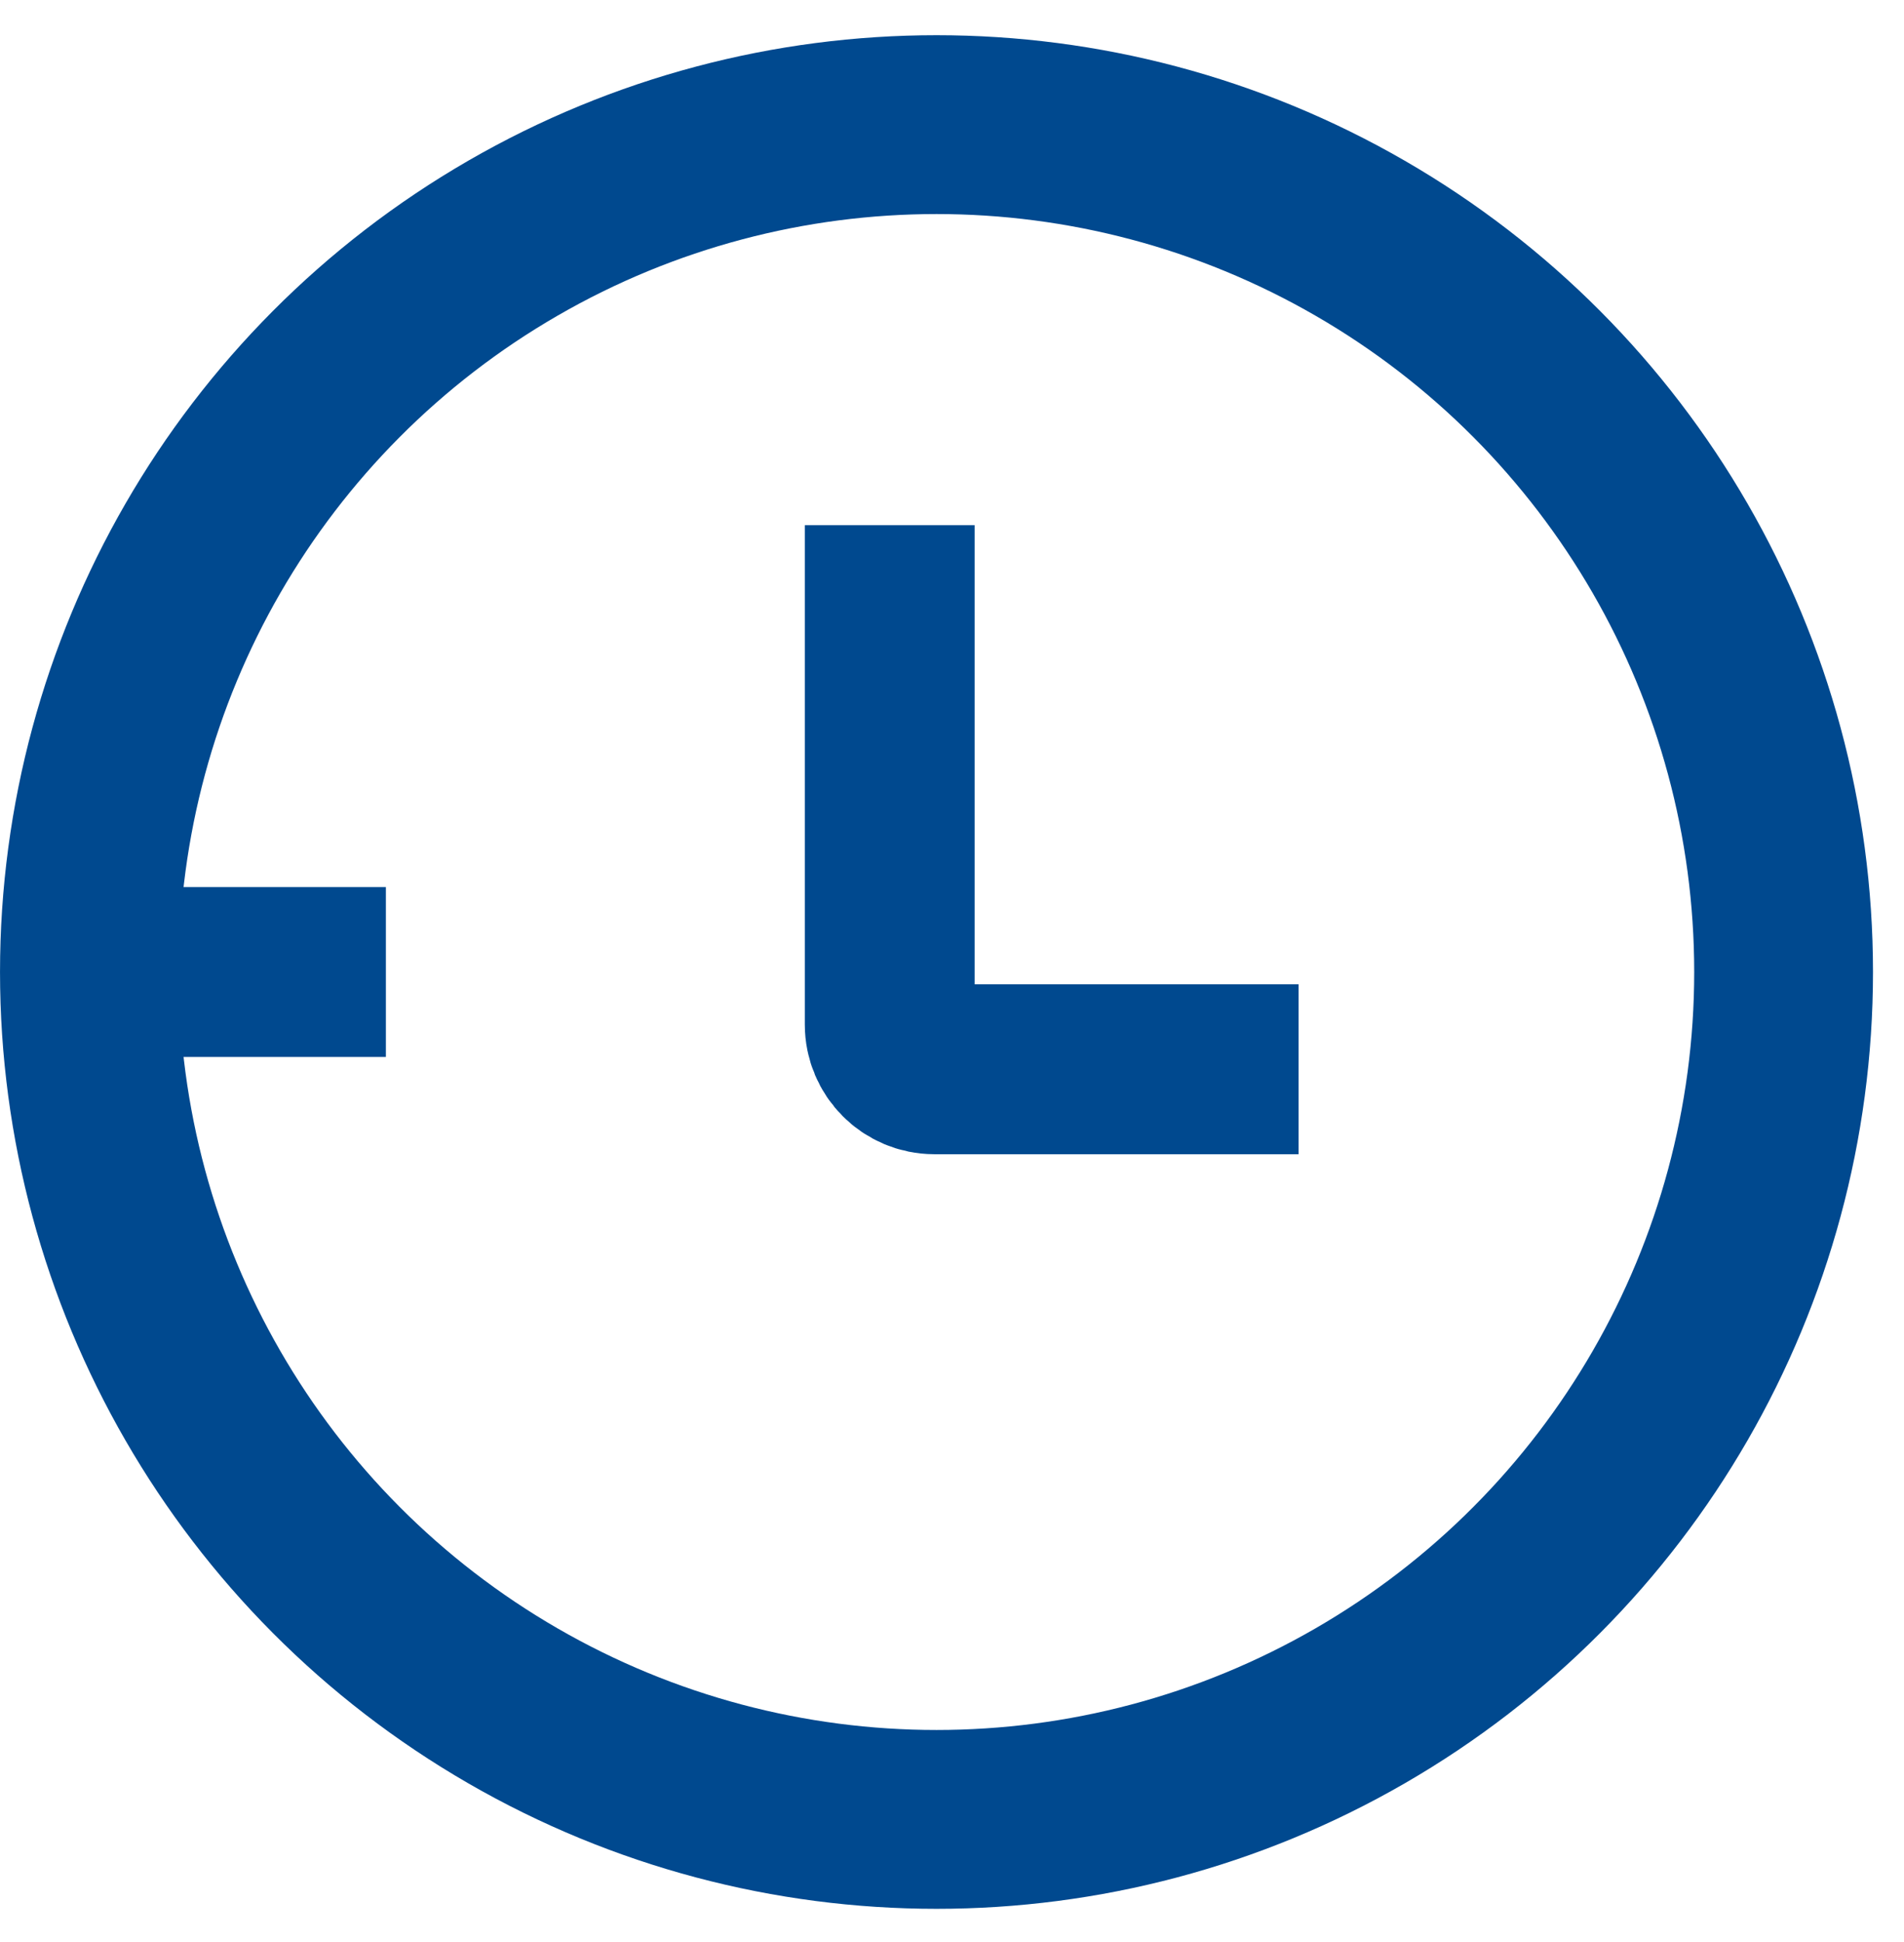
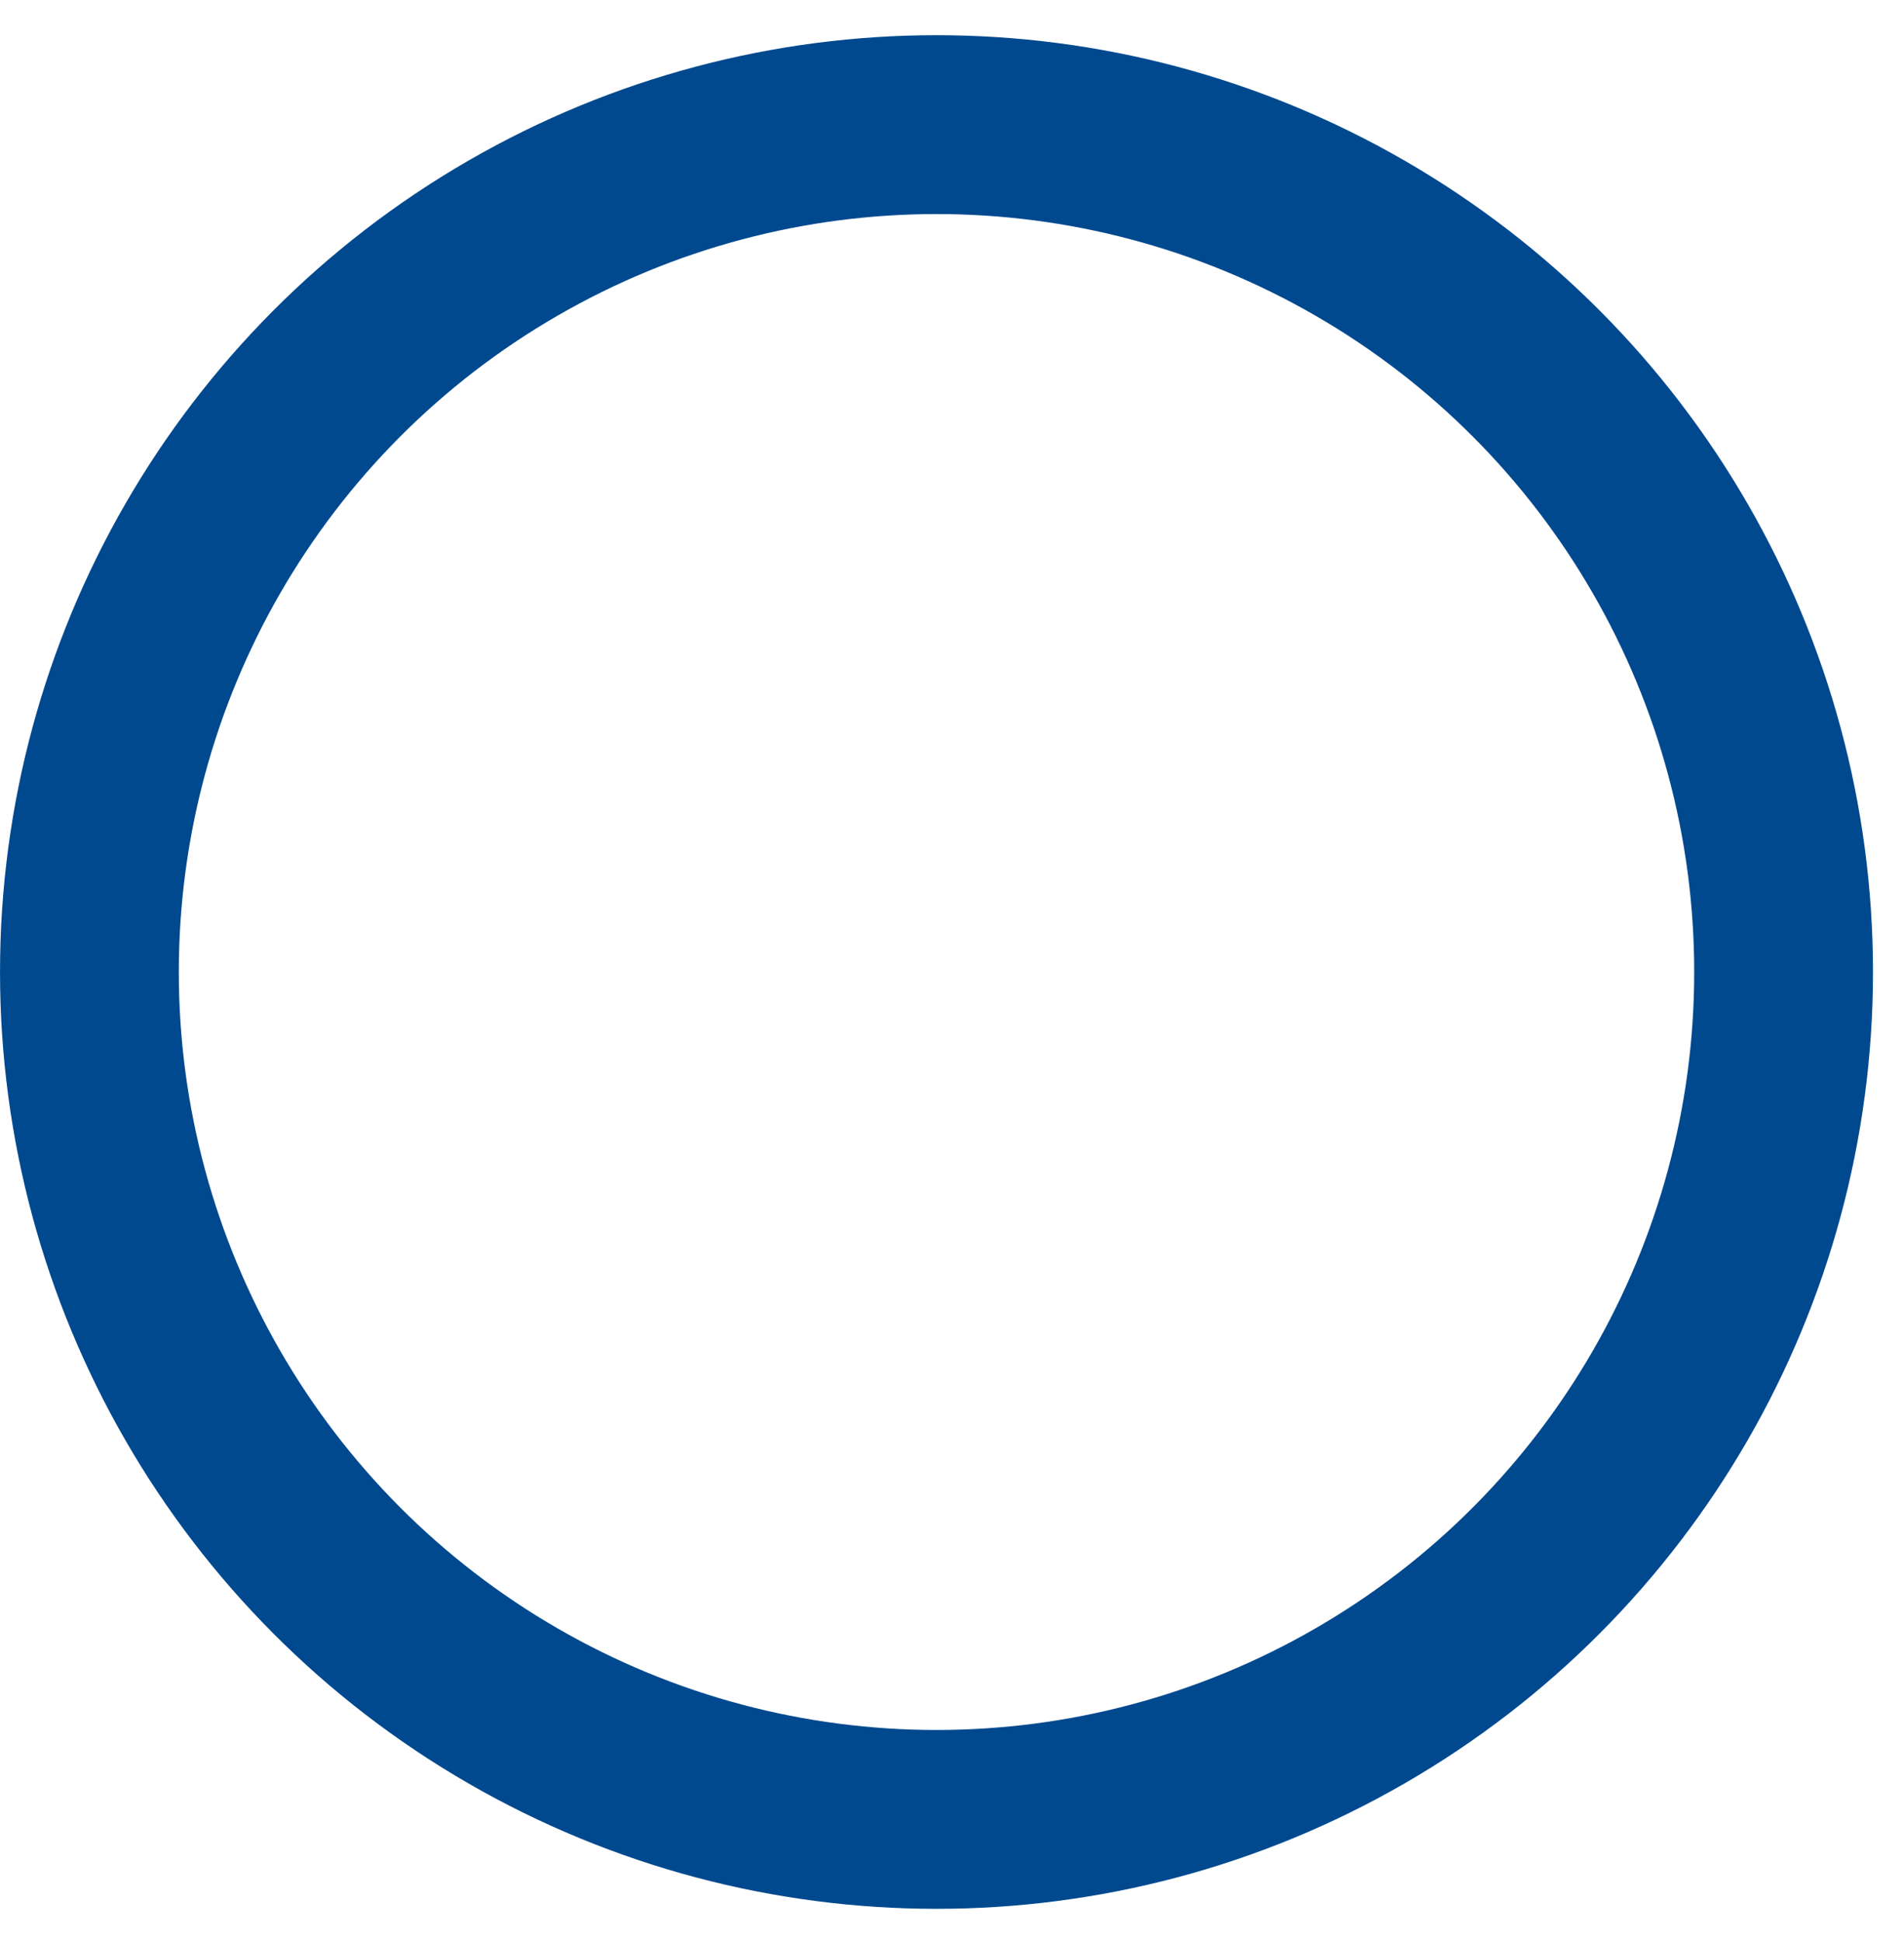
<svg xmlns="http://www.w3.org/2000/svg" width="51" height="52" fill="none">
  <circle cx="25.085" cy="26.027" r="22.69" stroke="#00498F" stroke-width="4.789" />
-   <path d="M23.832 14.063v13.37c0 .662.536 1.198 1.197 1.198h9.754M3.527 26.027h6.809" stroke="#00498F" stroke-width="4.549" />
</svg>